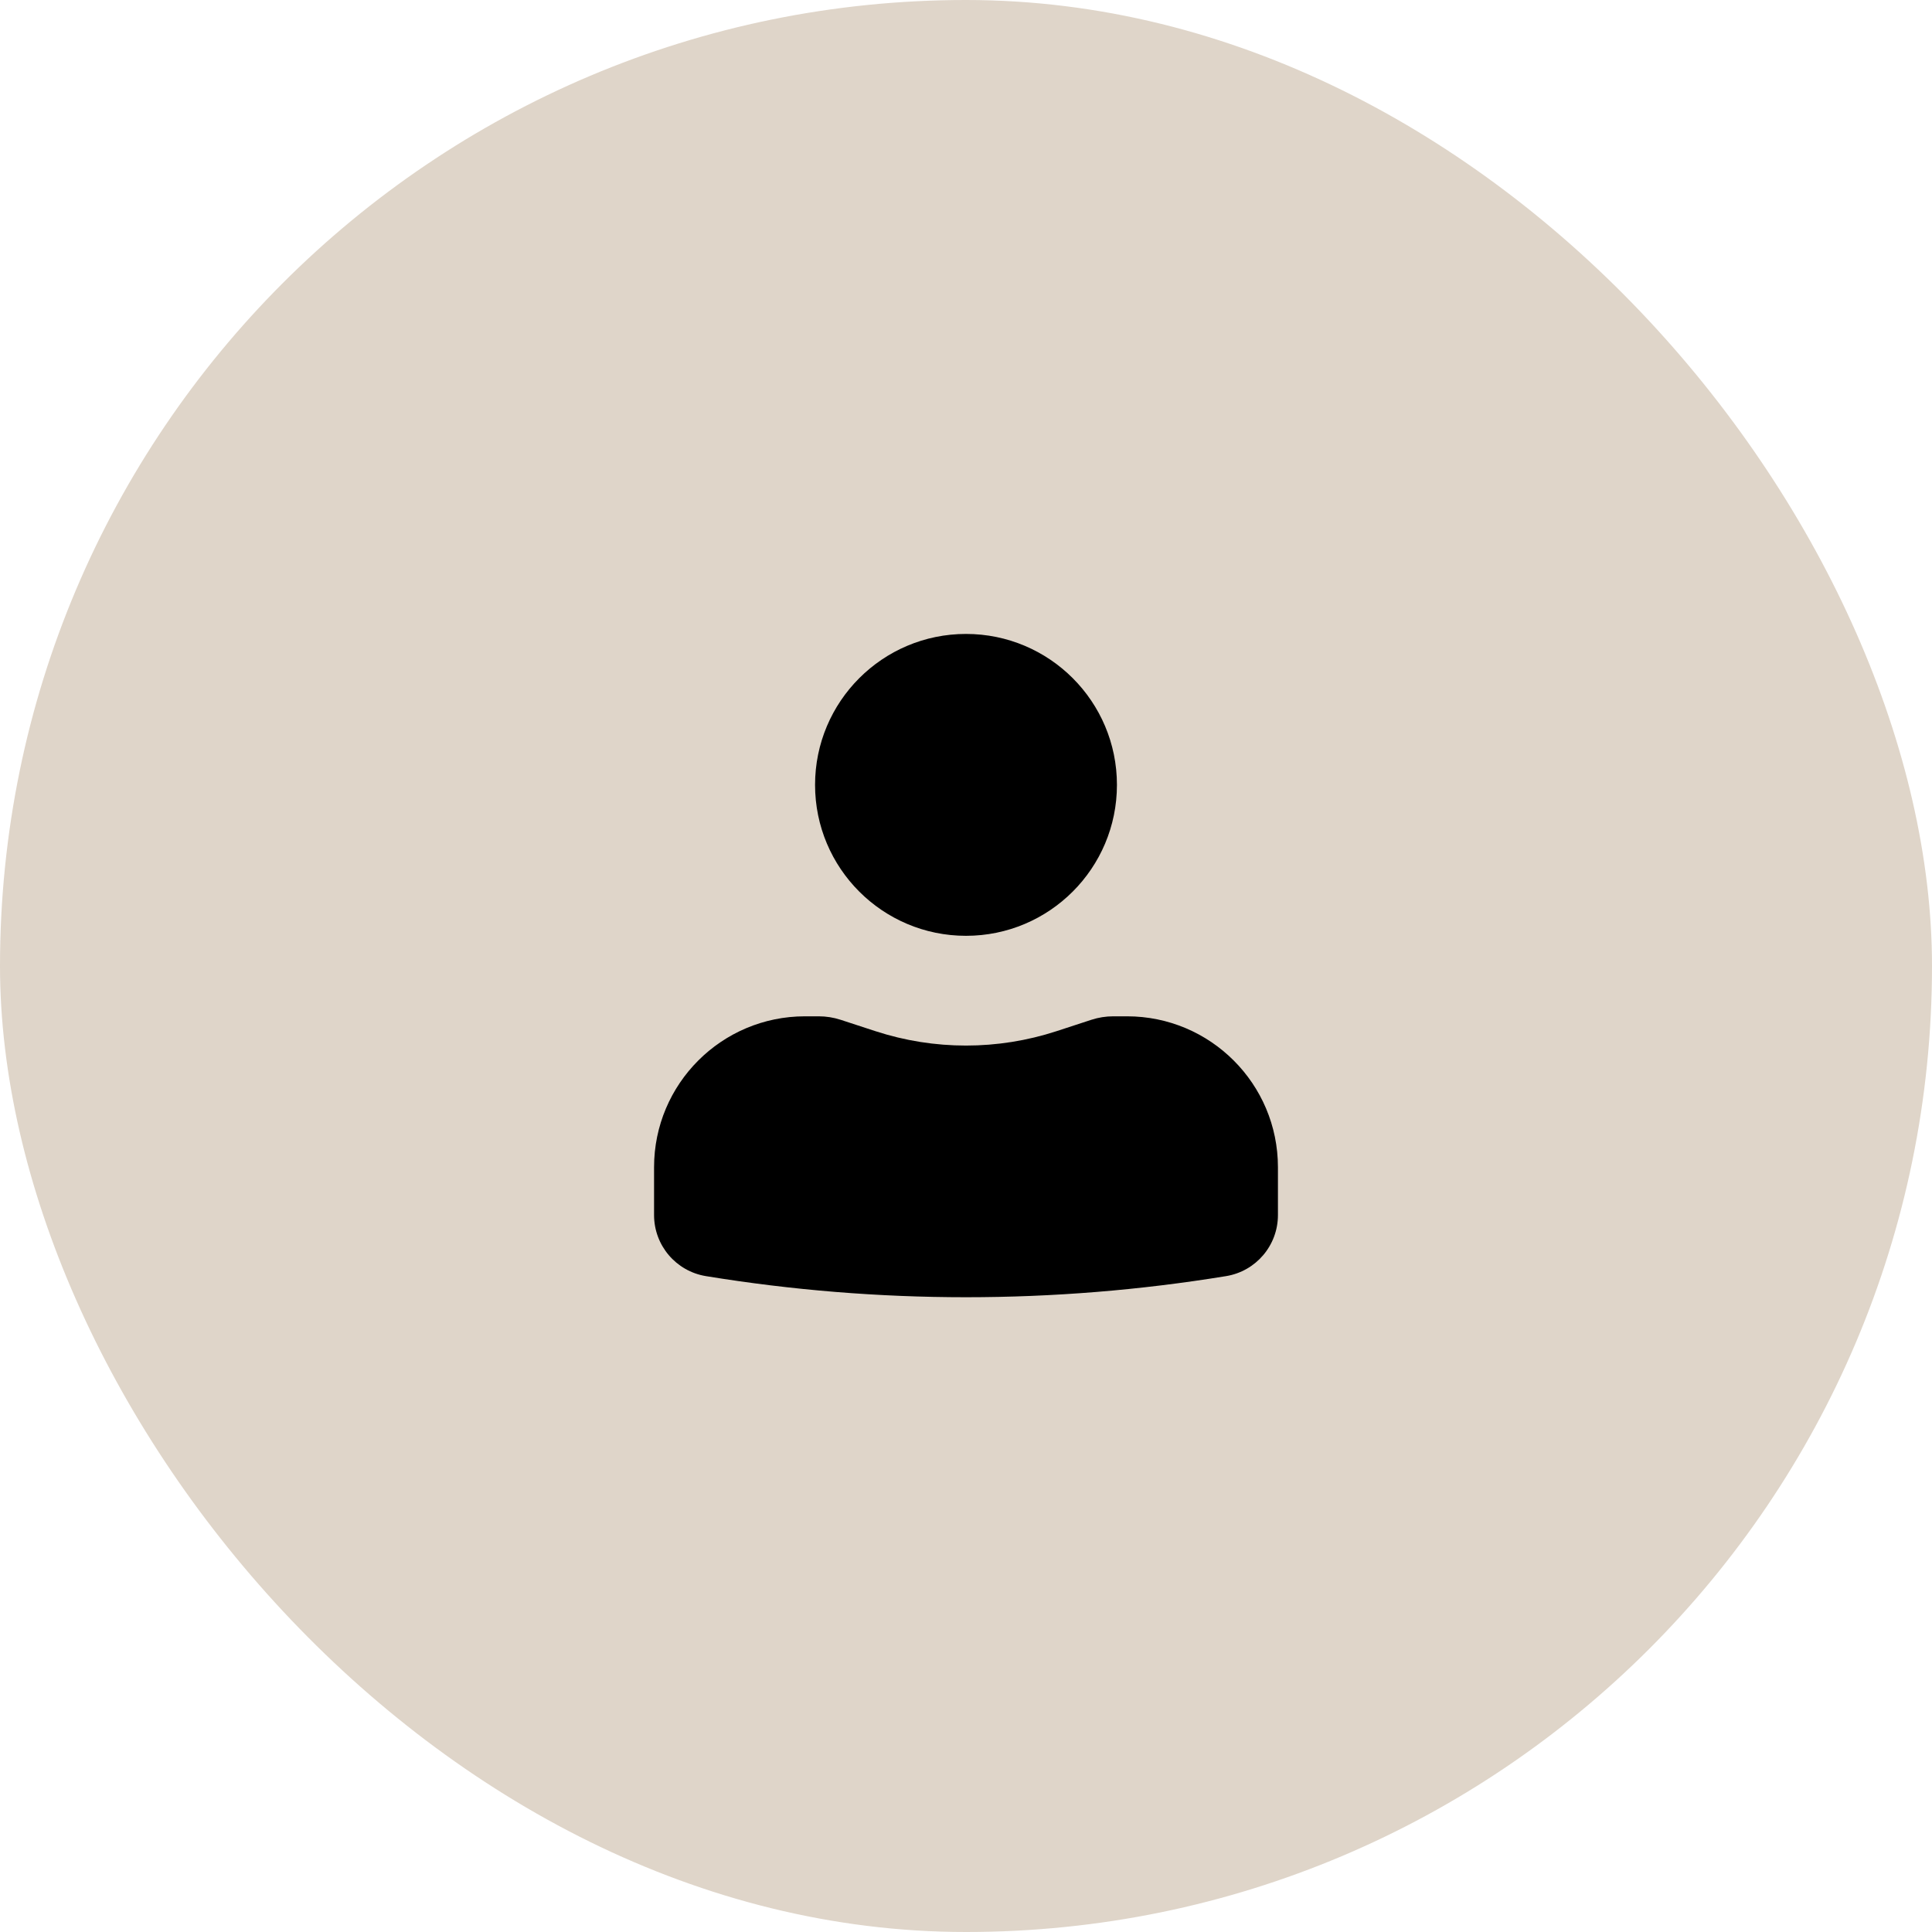
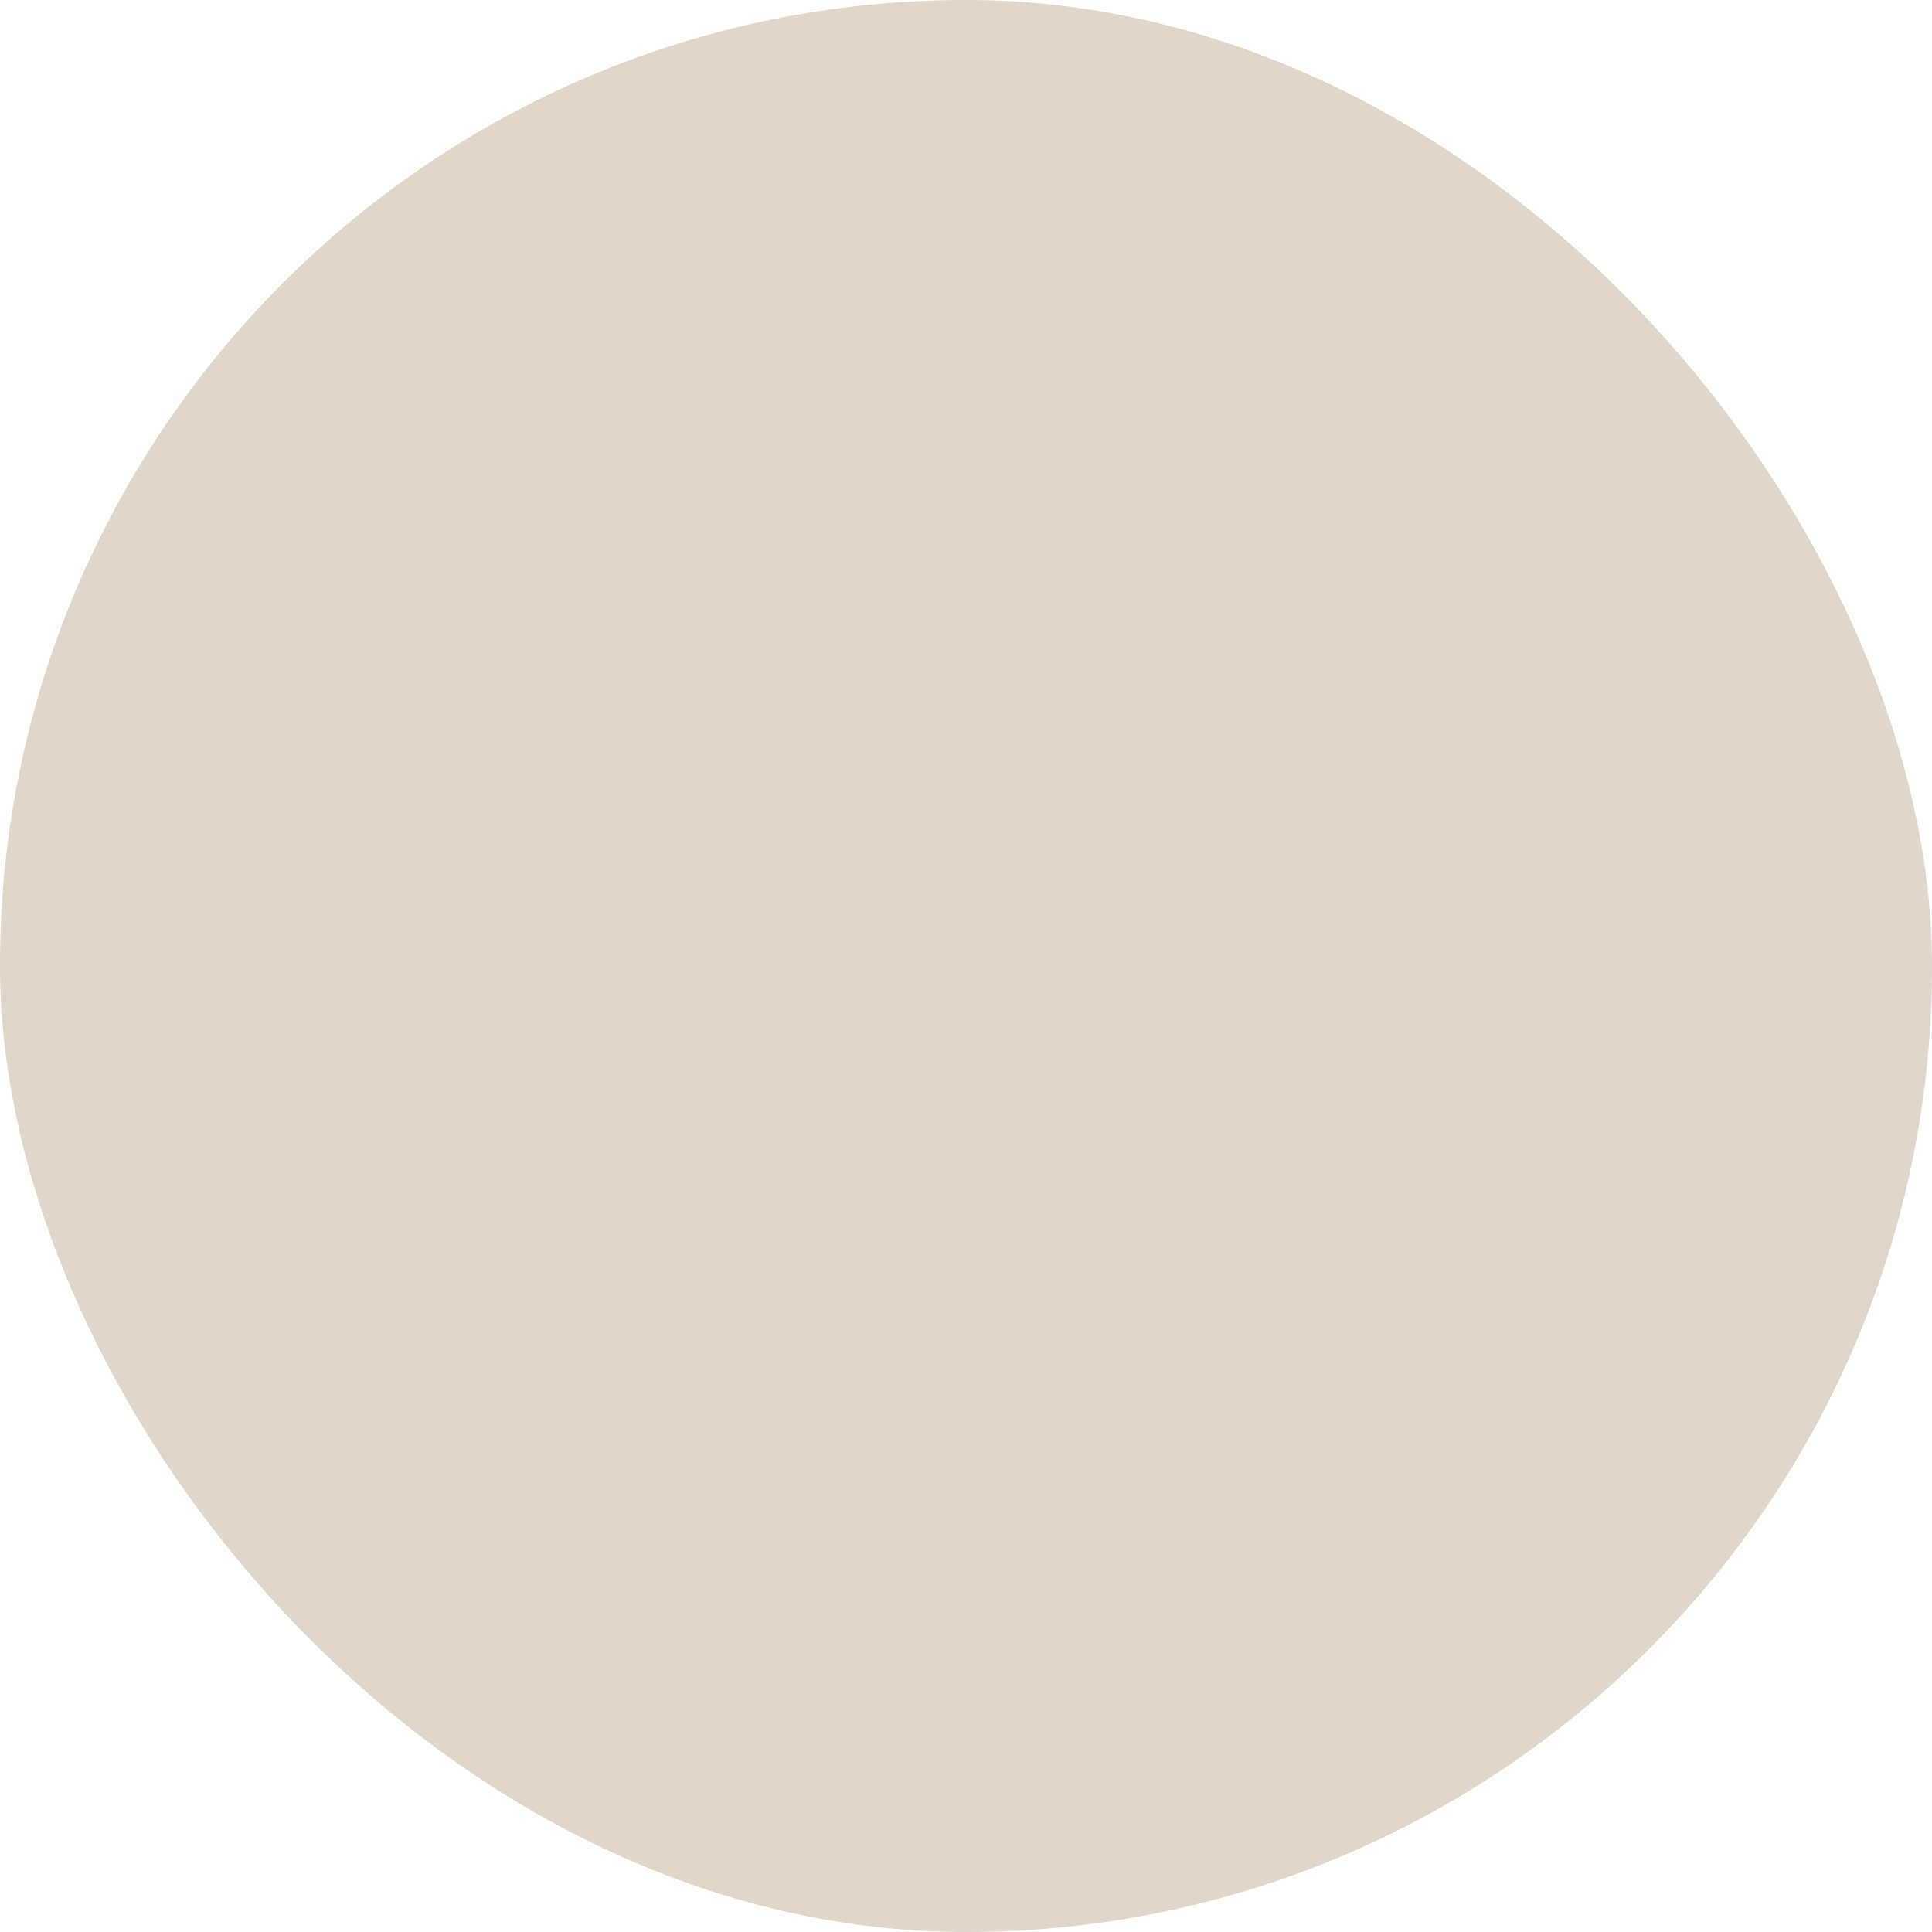
<svg xmlns="http://www.w3.org/2000/svg" width="48" height="48" viewBox="0 0 48 48" fill="none">
  <rect width="48" height="48" rx="24" fill="#DFD5C9" />
-   <path d="M24 15.75C21.929 15.75 20.25 17.429 20.25 19.5C20.25 21.571 21.929 23.25 24 23.25C26.071 23.25 27.75 21.571 27.75 19.5C27.75 17.429 26.071 15.75 24 15.75Z" fill="black" />
-   <path d="M20 25.25C17.929 25.25 16.25 26.929 16.25 29V30.188C16.25 30.942 16.796 31.584 17.539 31.705C21.818 32.404 26.182 32.404 30.461 31.705C31.204 31.584 31.75 30.942 31.75 30.188V29C31.75 26.929 30.071 25.25 28 25.25H27.659C27.475 25.25 27.291 25.279 27.116 25.336L26.25 25.619C24.788 26.096 23.212 26.096 21.75 25.619L20.884 25.336C20.709 25.279 20.525 25.25 20.341 25.25H20Z" fill="black" />
</svg>